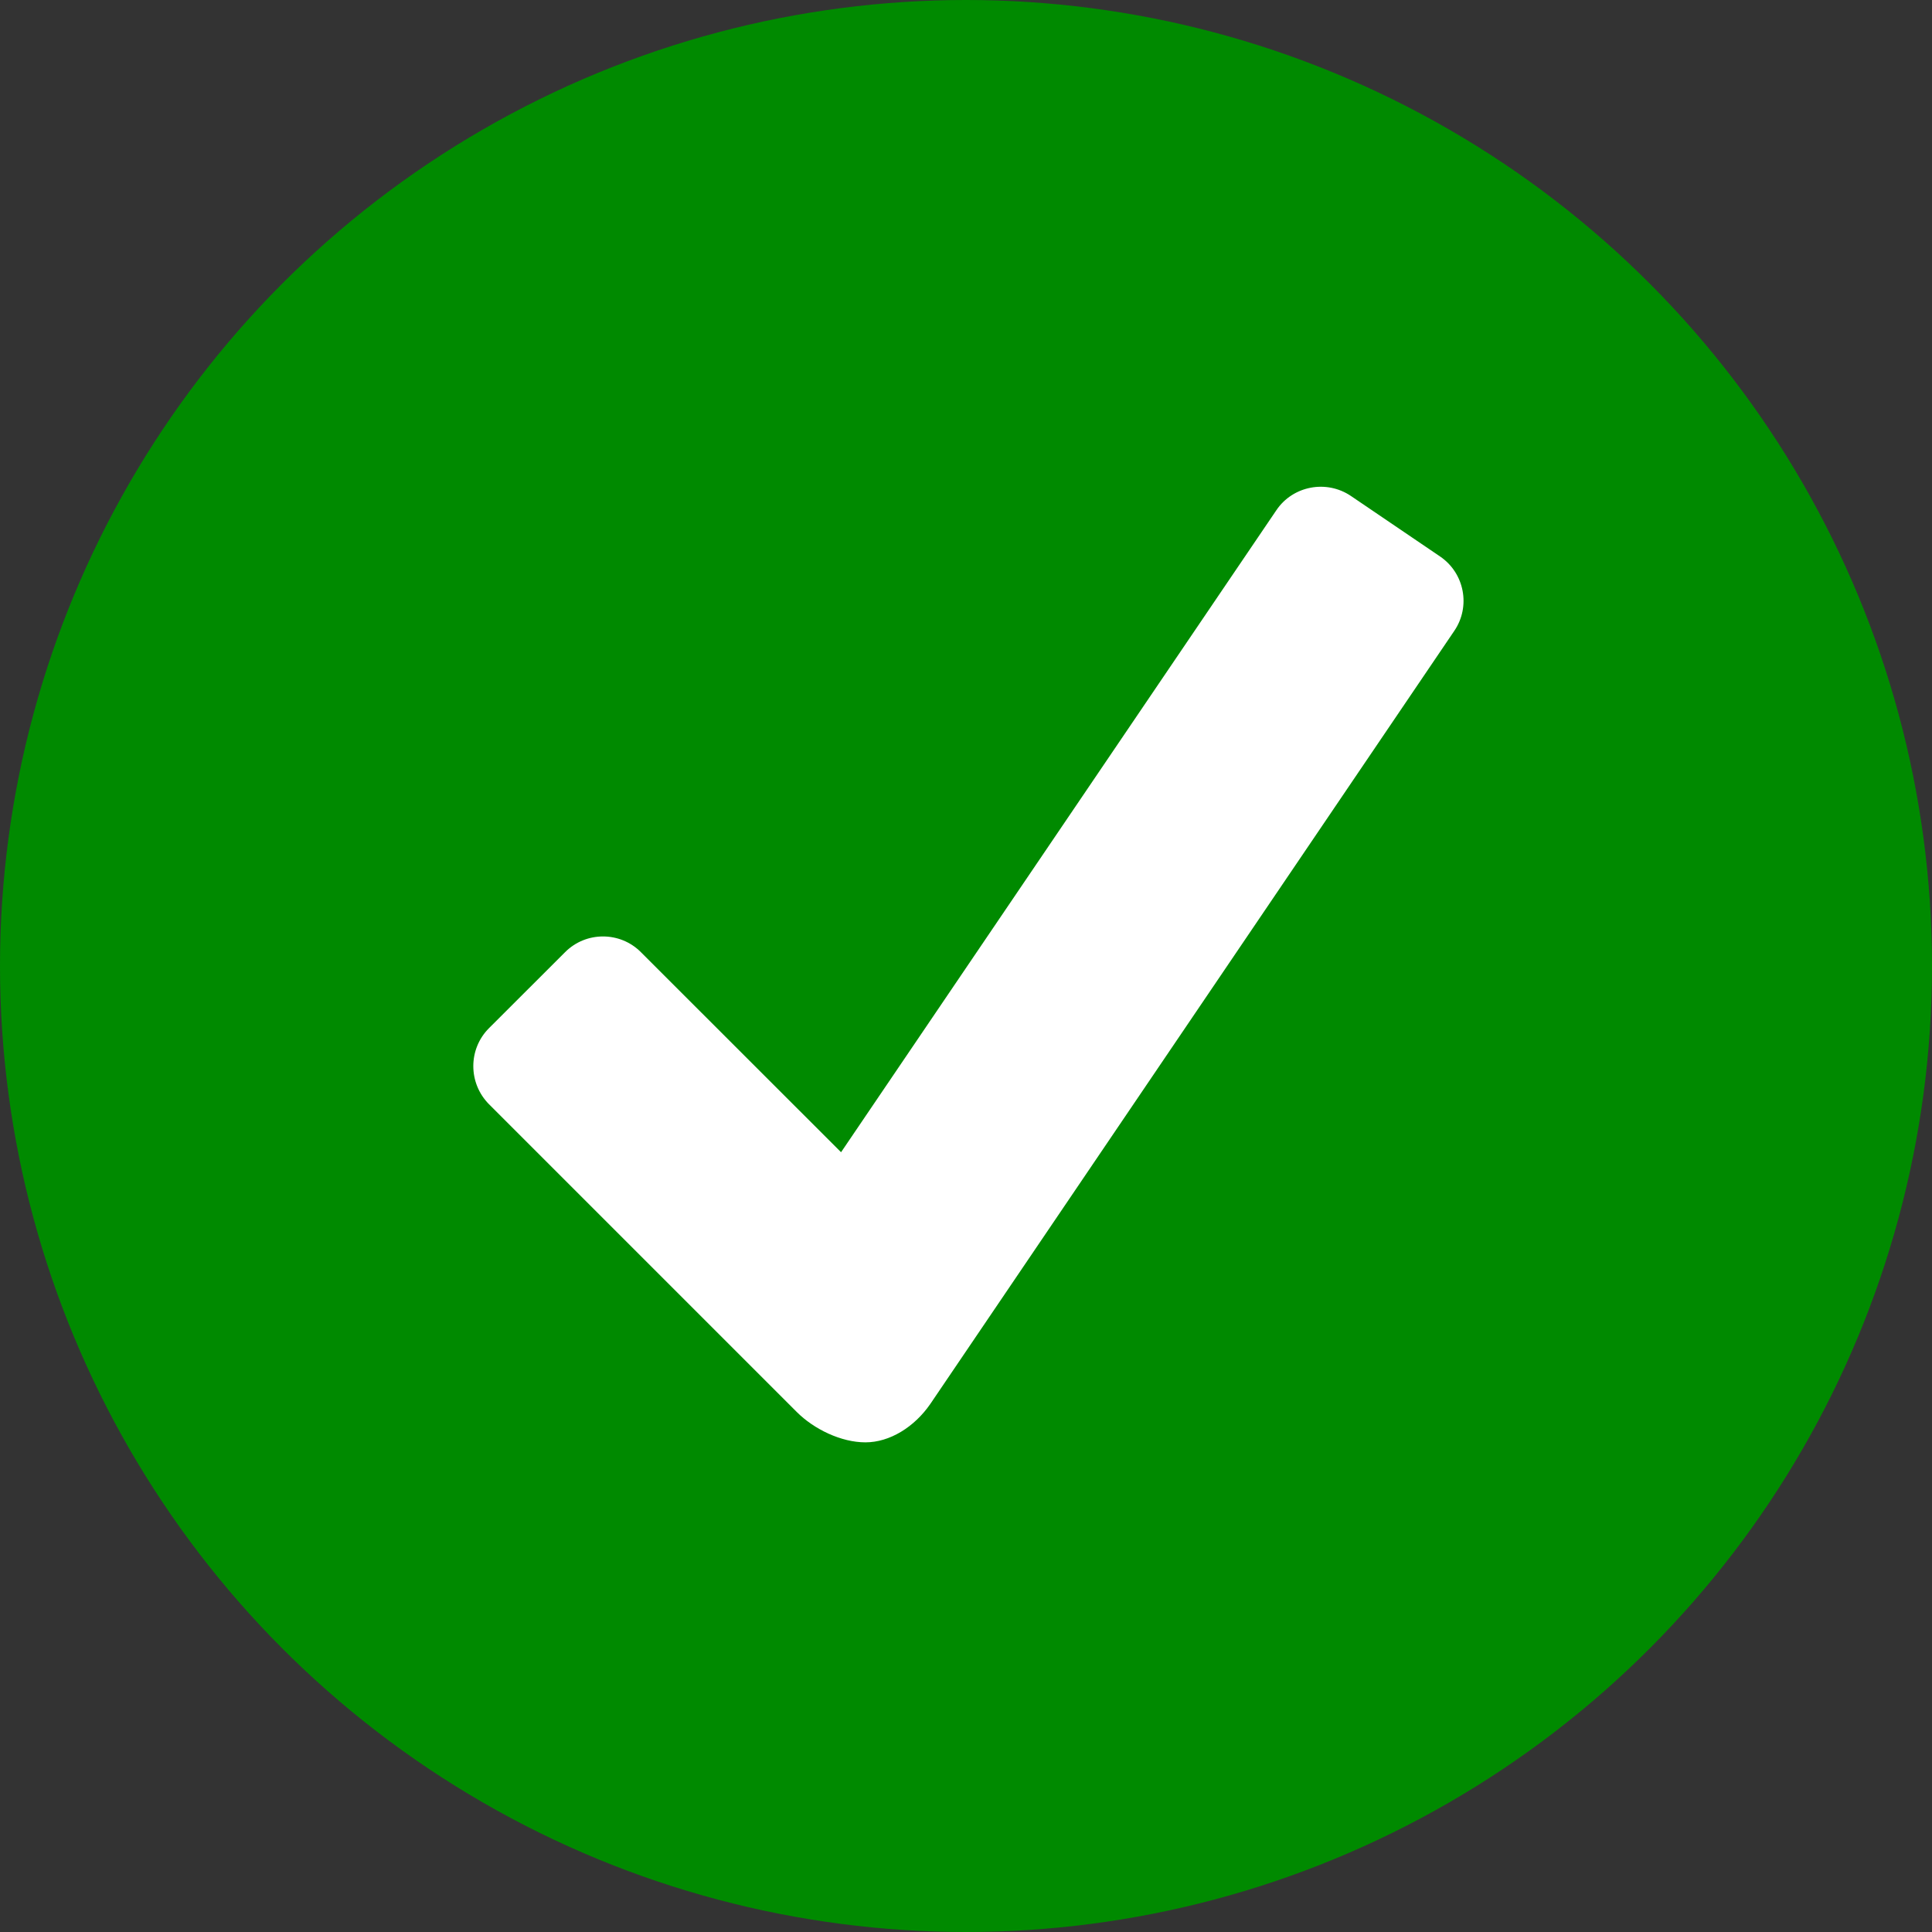
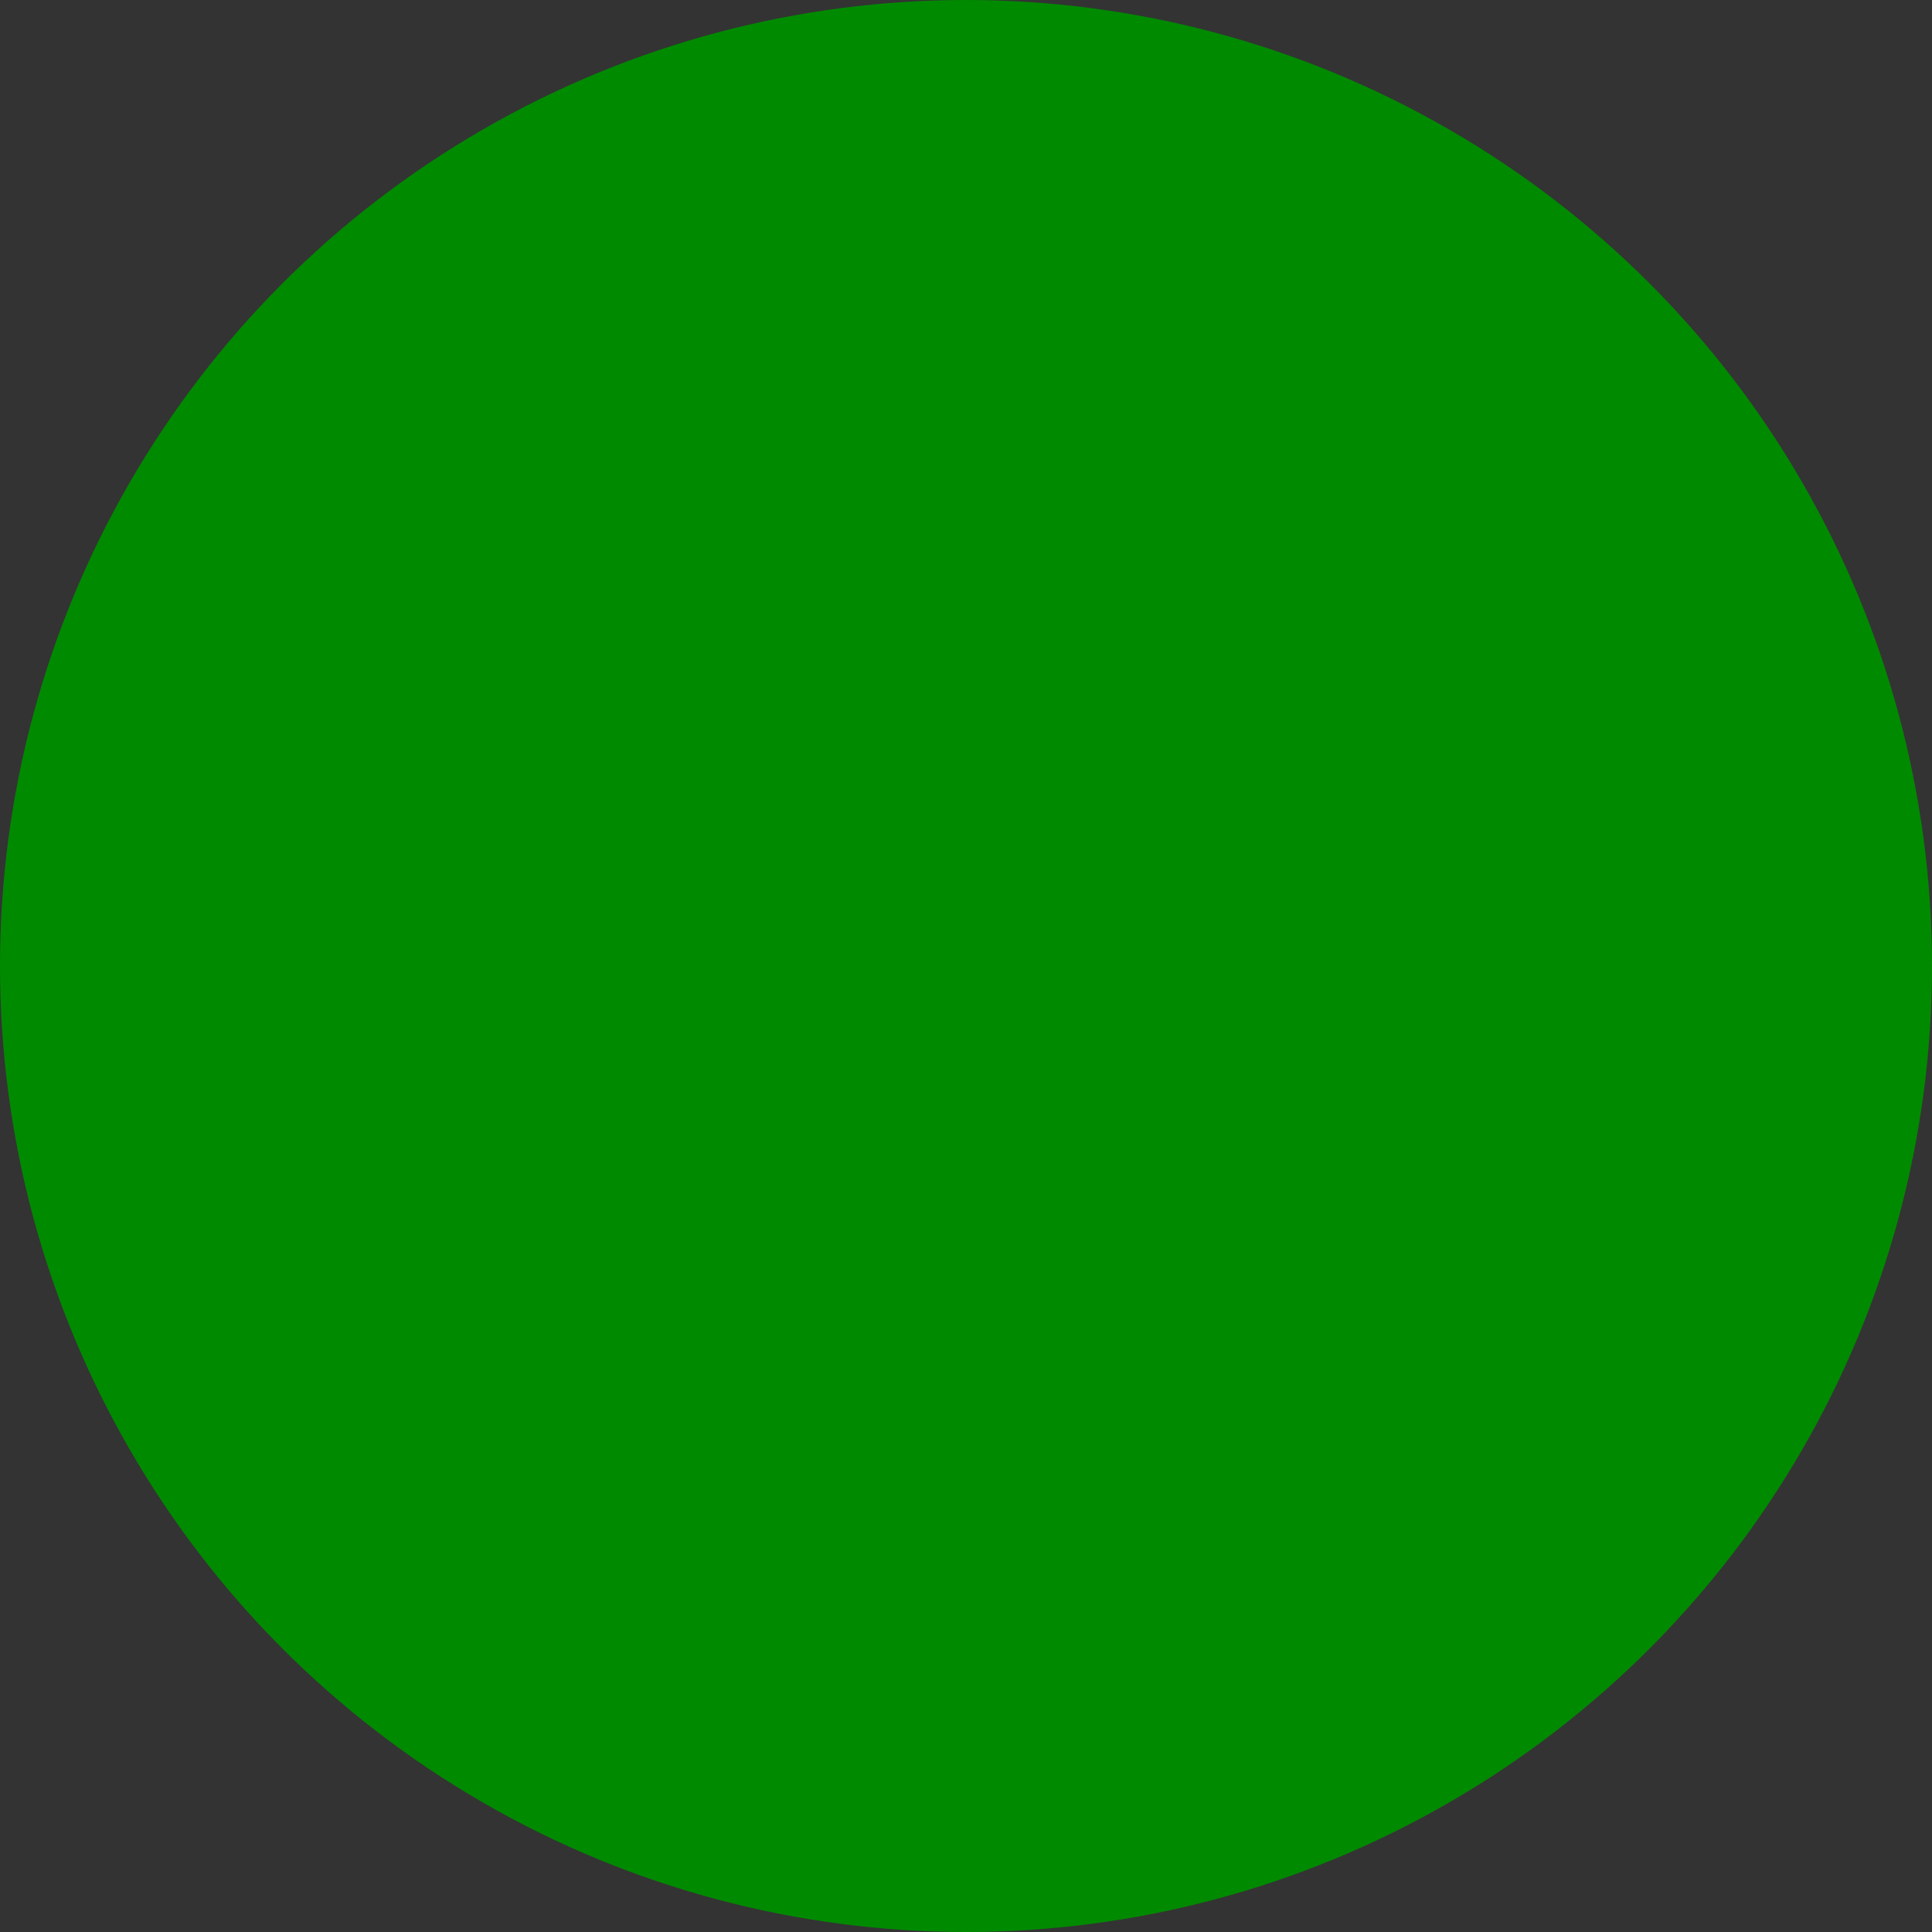
<svg xmlns="http://www.w3.org/2000/svg" width="18" height="18" viewBox="0 0 18 18" fill="none">
  <rect x="0" y="0" width="18" height="18" fill="#333333" stroke="none" />
  <circle cx="9" cy="9" r="9" fill="#008A00" />
-   <path d="M13.416 5.184L12.588 4.622C12.359 4.466 12.045 4.526 11.892 4.753L7.836 10.735L5.971 8.871C5.777 8.676 5.459 8.676 5.265 8.871L4.556 9.579C4.361 9.774 4.361 10.091 4.556 10.288L7.423 13.155C7.583 13.315 7.836 13.438 8.063 13.438C8.29 13.438 8.519 13.295 8.667 13.081L13.549 5.878C13.704 5.651 13.645 5.339 13.416 5.184Z" fill="white" />
</svg>